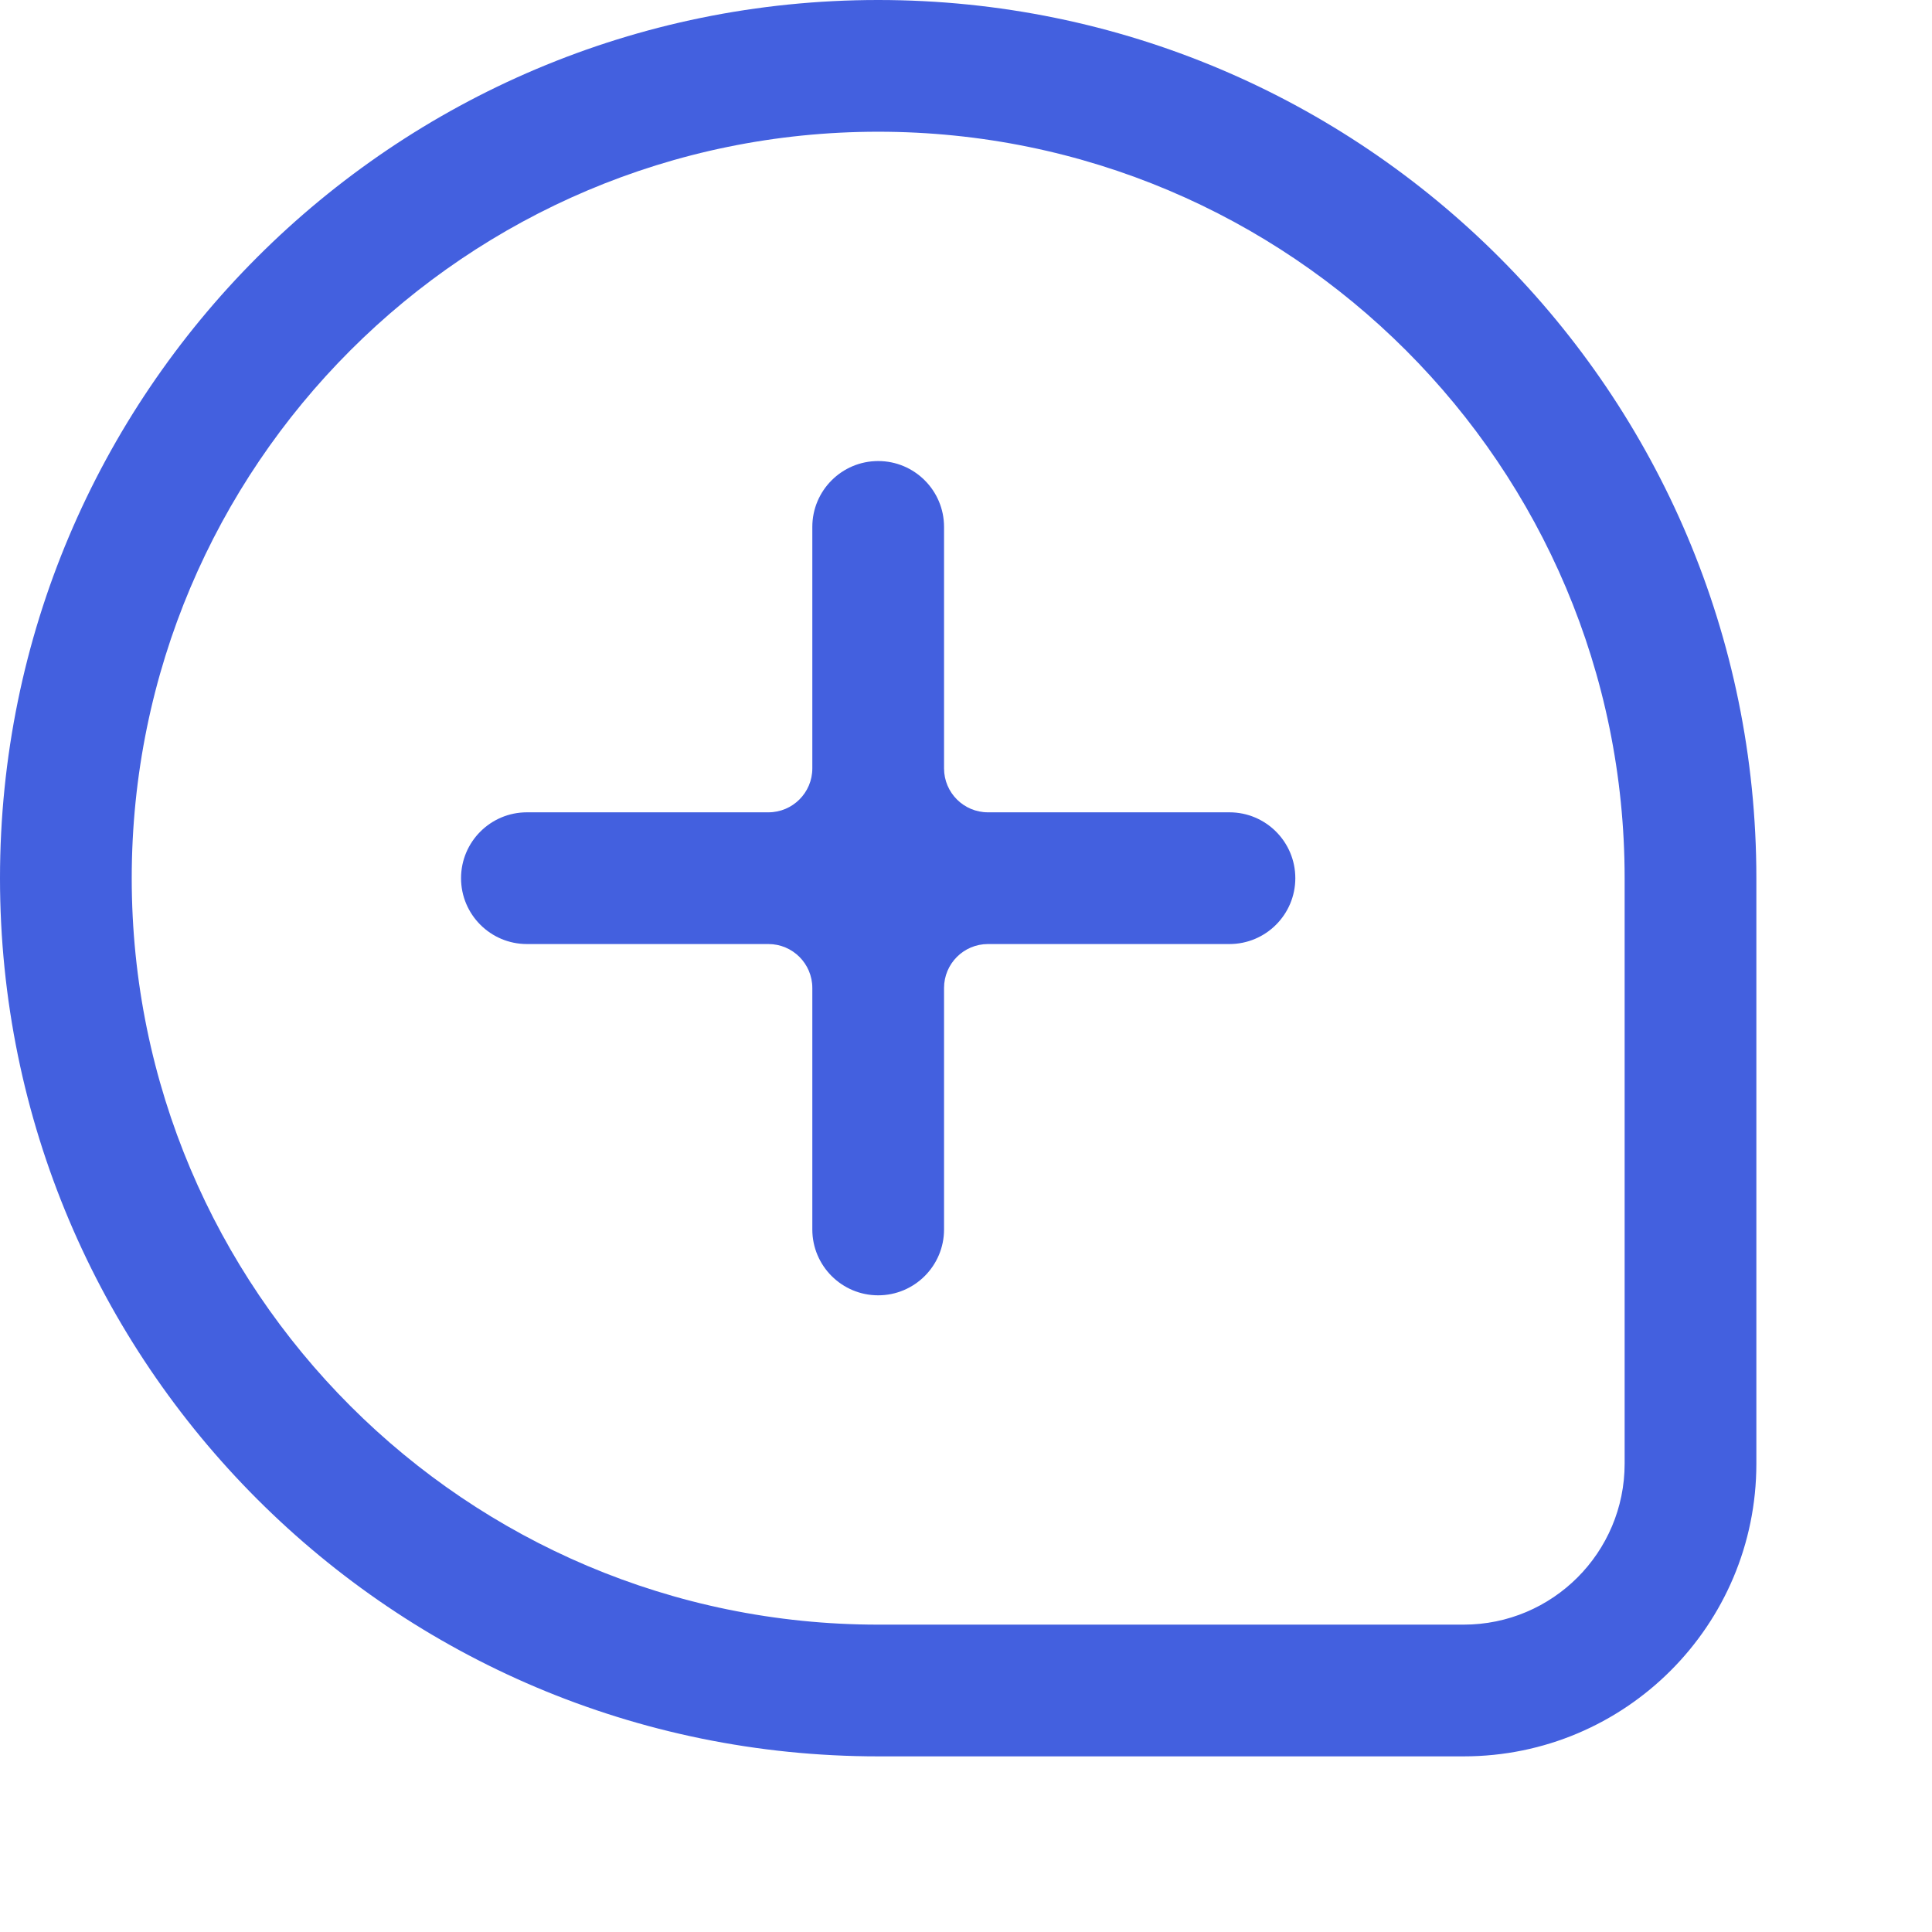
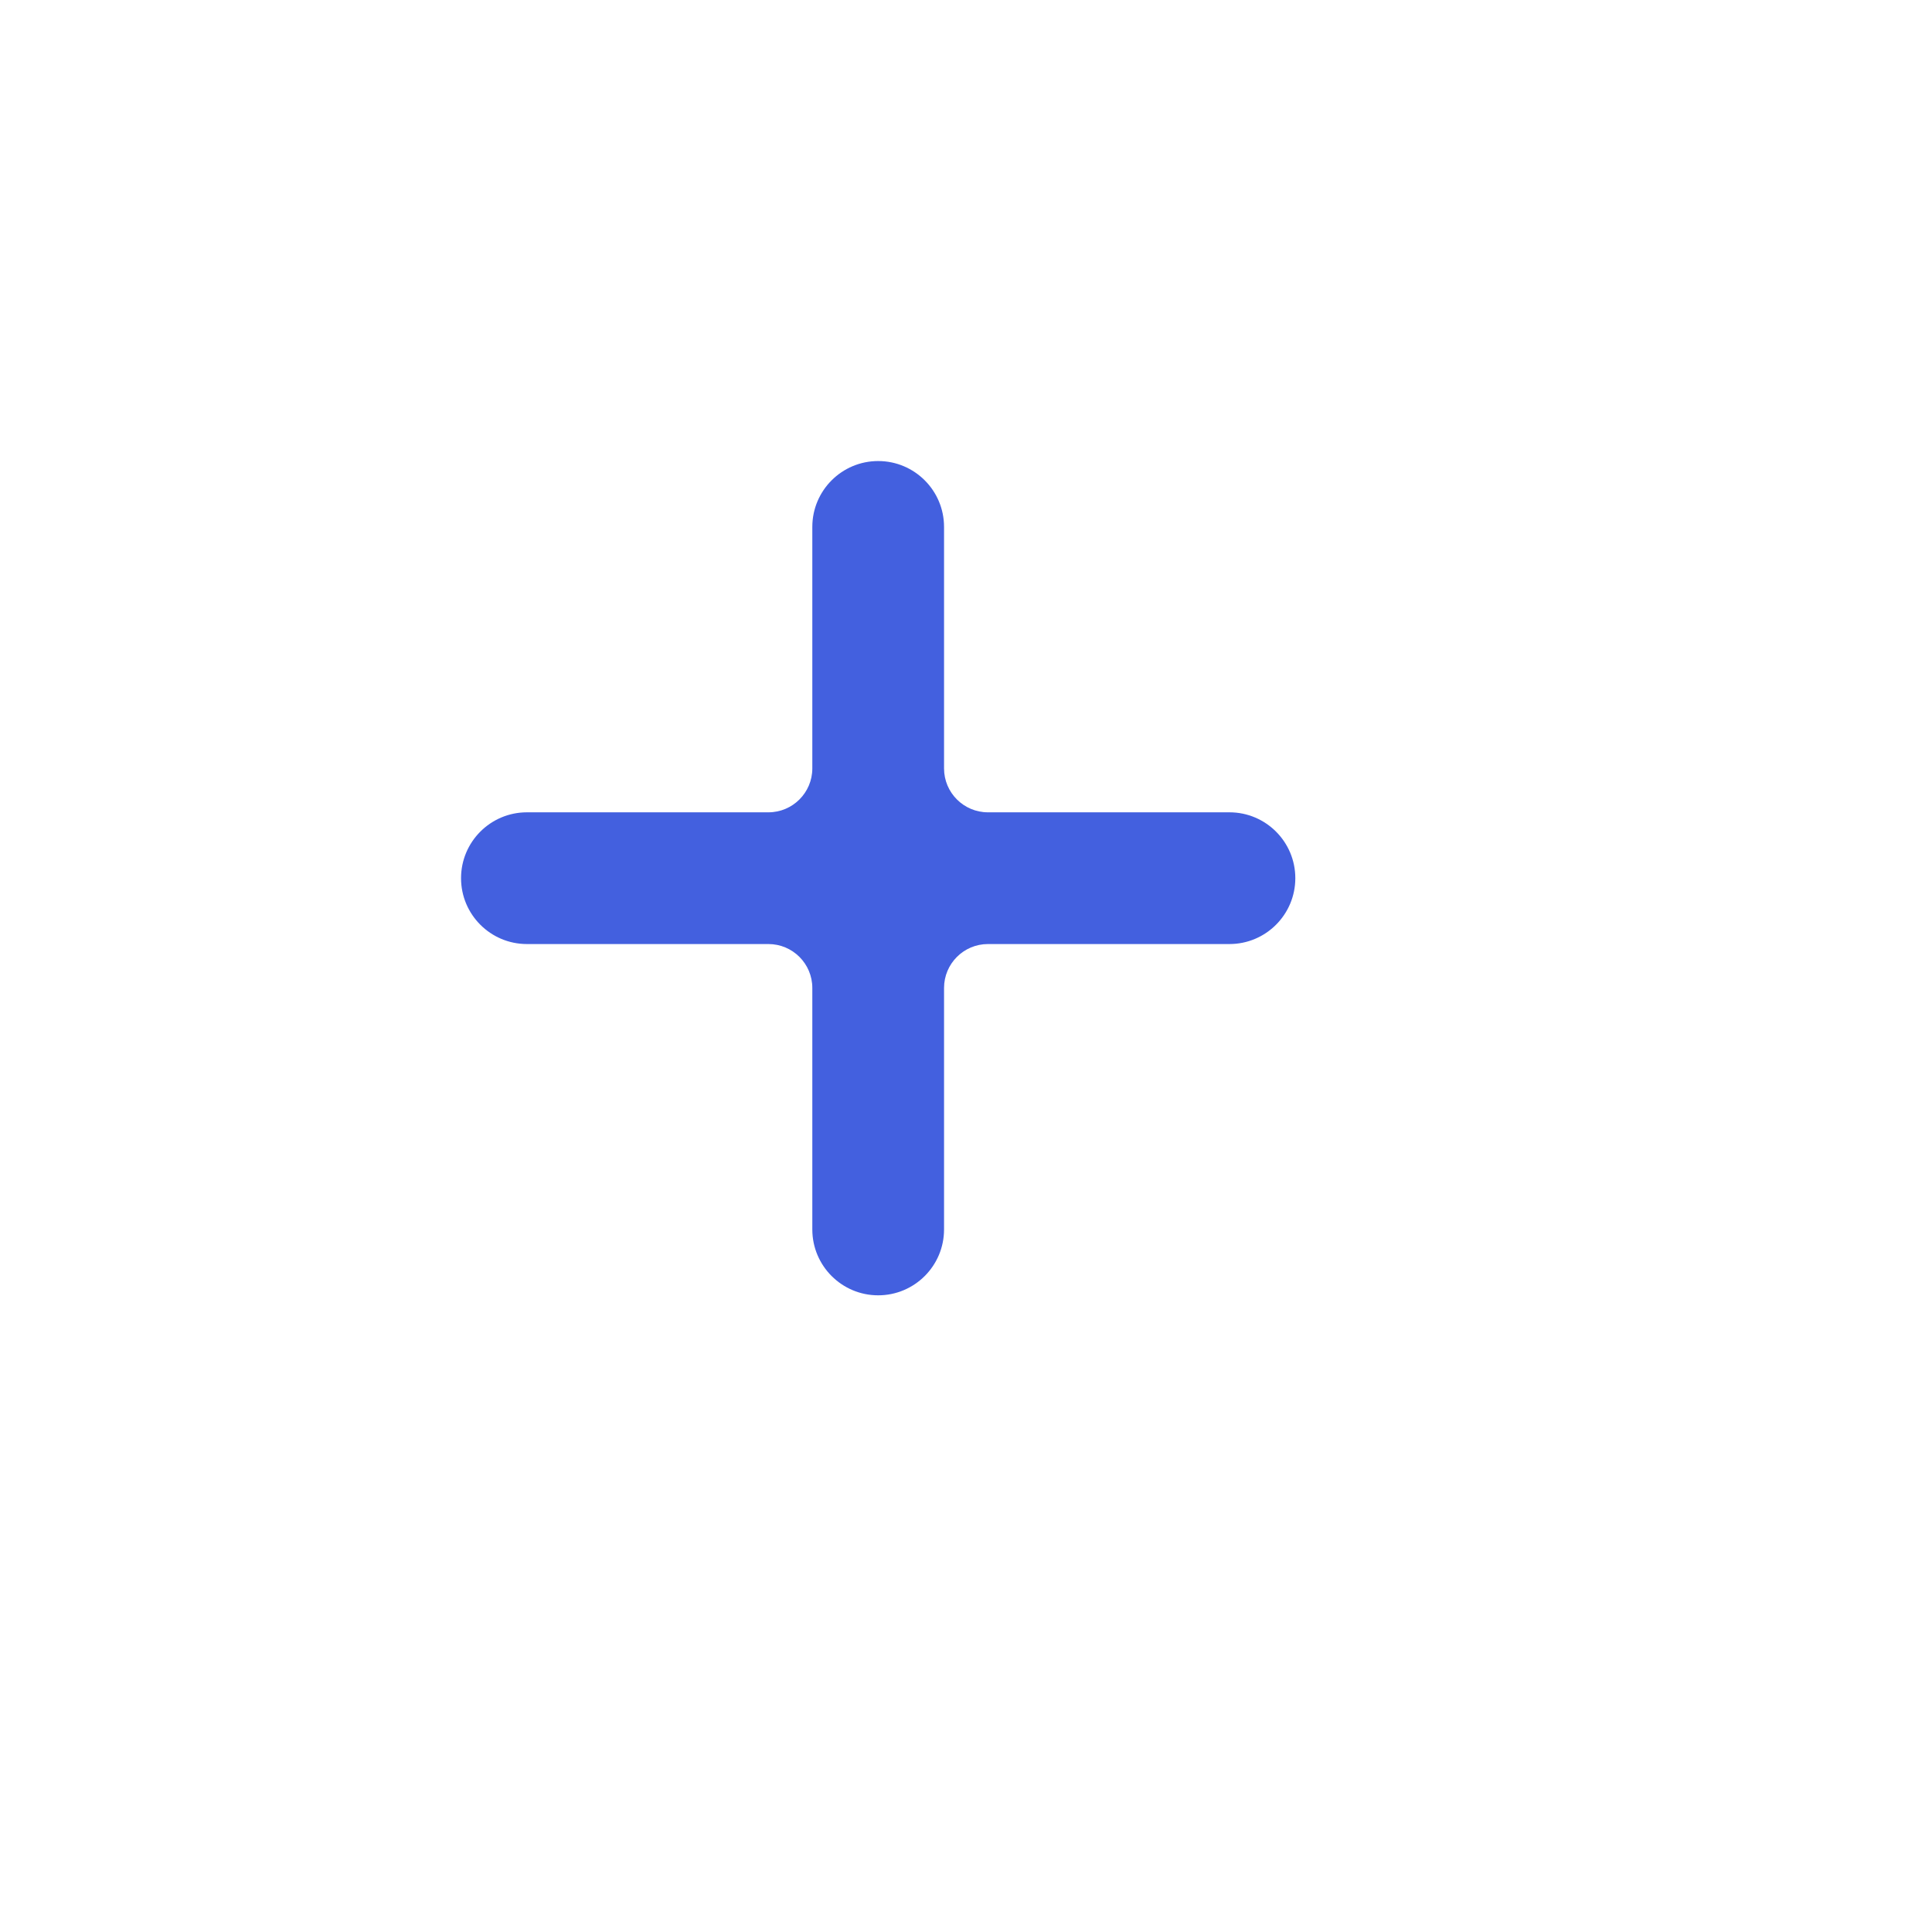
<svg xmlns="http://www.w3.org/2000/svg" width="20" height="20" viewBox="0 0 22 22" fill="none">
  <path d="M10 5.25C10.414 5.25 10.75 5.586 10.75 6V8.75C10.75 9.026 10.974 9.25 11.25 9.25H14C14.414 9.25 14.75 9.586 14.75 10C14.75 10.414 14.414 10.75 14 10.75H11.25C10.974 10.75 10.75 10.974 10.75 11.25V14C10.75 14.414 10.414 14.75 10 14.75C9.586 14.75 9.25 14.414 9.25 14V11.25C9.25 10.974 9.026 10.75 8.75 10.75H6C5.586 10.75 5.25 10.414 5.25 10C5.25 9.586 5.586 9.25 6 9.25H8.75C9.026 9.25 9.25 9.026 9.25 8.75V6C9.25 5.586 9.586 5.25 10 5.25Z" fill="#4360DF" />
-   <path fill-rule="evenodd" clip-rule="evenodd" d="M0 10C0 4.477 4.477 0 10 0C15.523 0 20 4.477 20 10V16.667C20 18.508 18.508 20 16.667 20H10C4.477 20 0 15.523 0 10ZM18.5 10V16.667C18.5 17.679 17.679 18.5 16.667 18.5H10C5.306 18.5 1.5 14.694 1.5 10C1.5 5.306 5.306 1.5 10 1.5C14.694 1.5 18.5 5.306 18.5 10Z" fill="#4360DF" />
</svg>